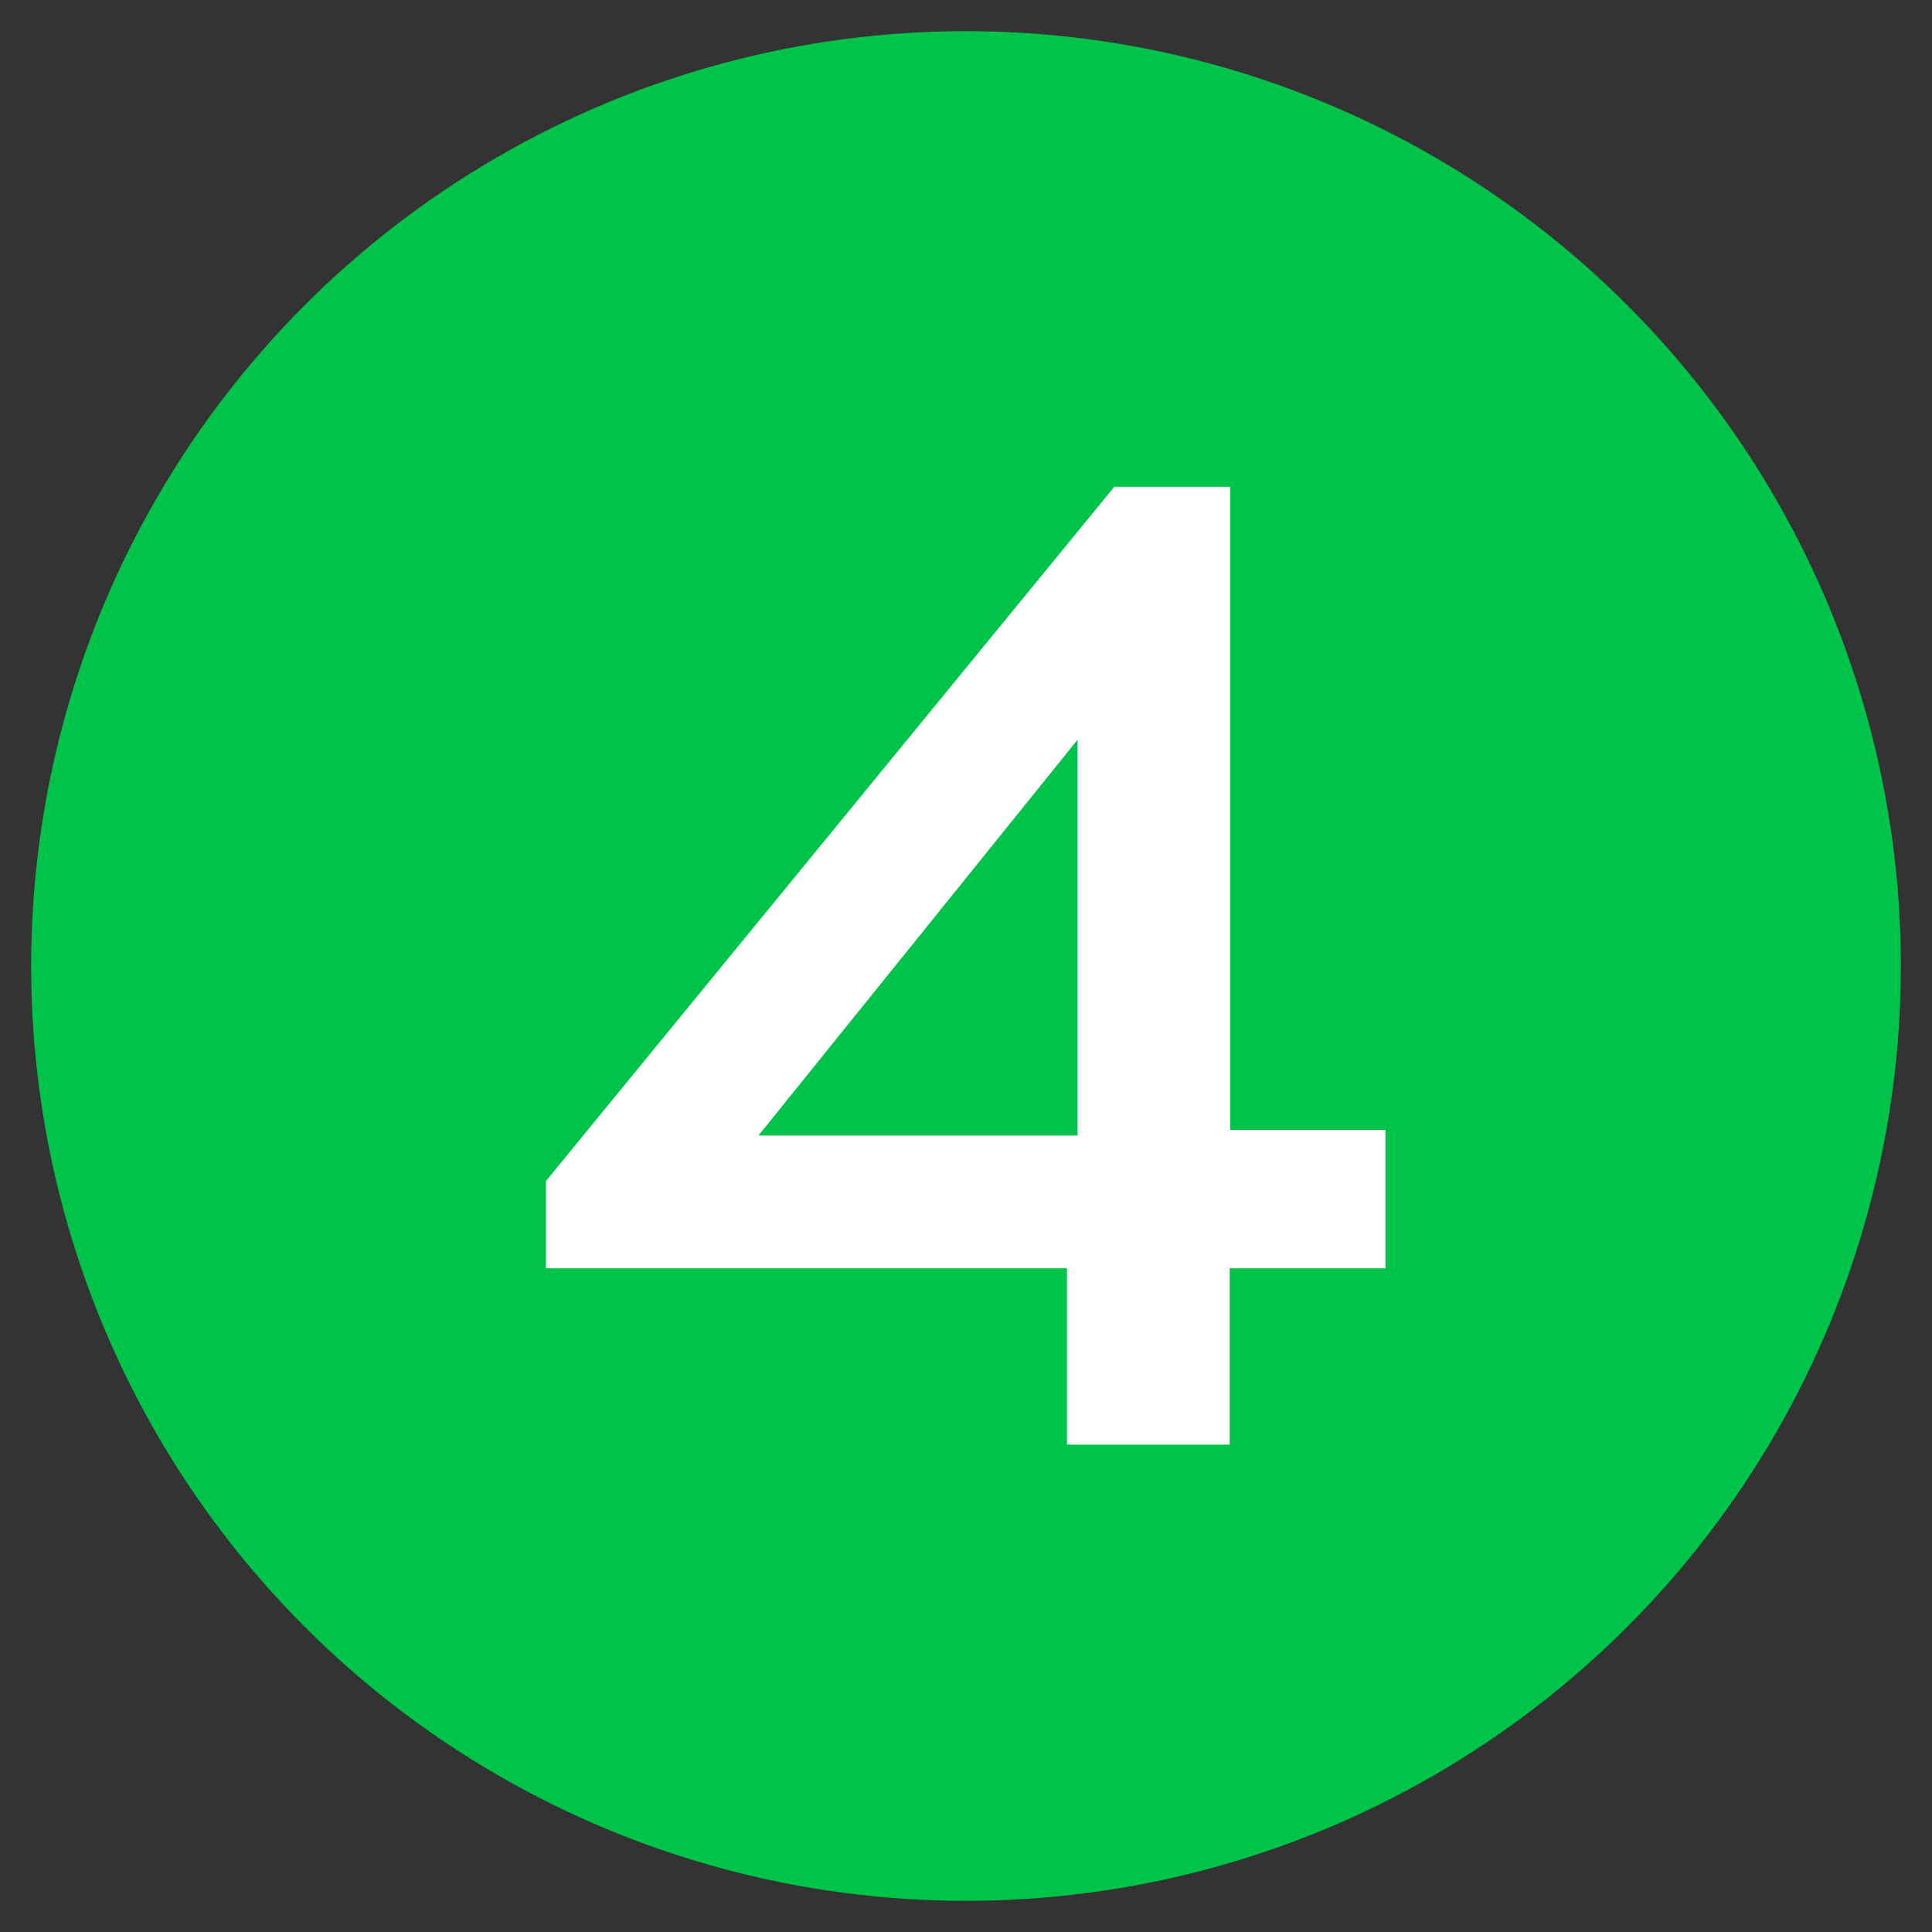
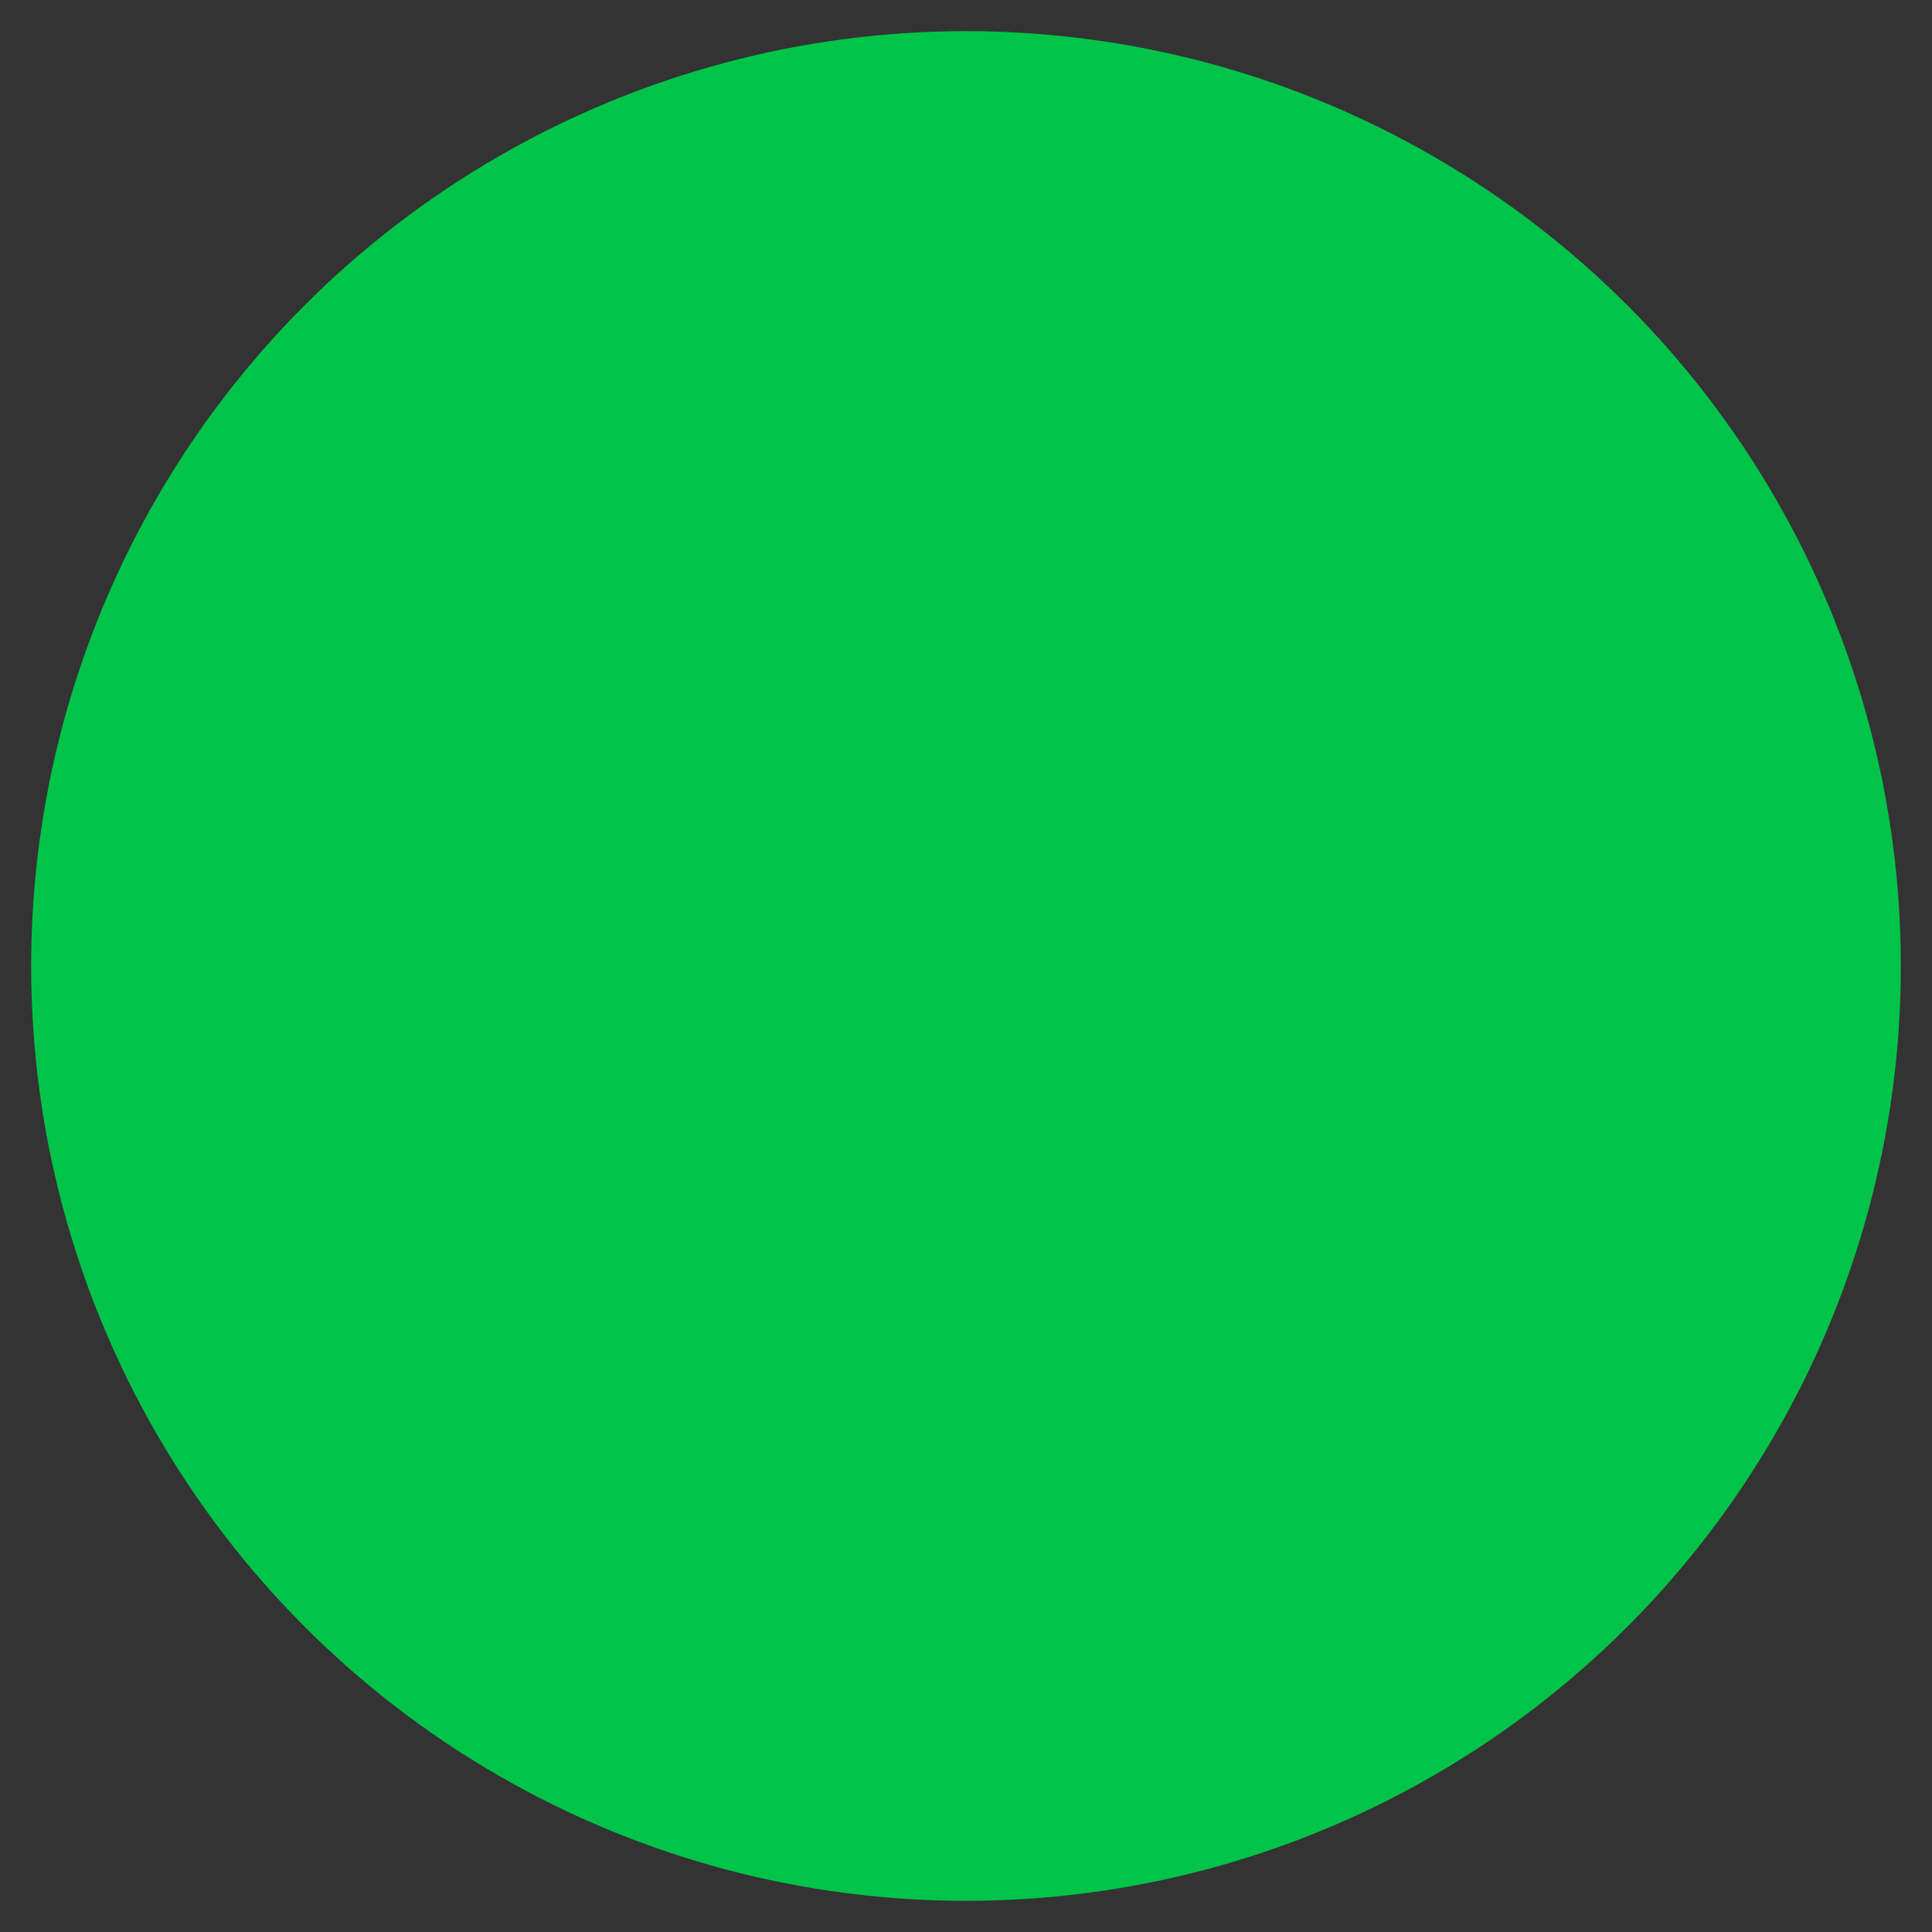
<svg xmlns="http://www.w3.org/2000/svg" id="_Слой_1" viewBox="0 0 31 31">
  <rect x="0" y="0" width="31" height="31" fill="#333333" stroke="none" />
  <circle cx="15.5" cy="15.5" r="15" style="fill:#00c44a;" />
-   <path d="M19.73,18.13h2.5v2.22h-2.5v2.83h-2.61v-2.83H8.76v-1.4L17.88,7.81h1.86v10.32Zm-7.56,.09h5.12v-6.35l-5.12,6.35Z" style="fill:#fff;" />
</svg>